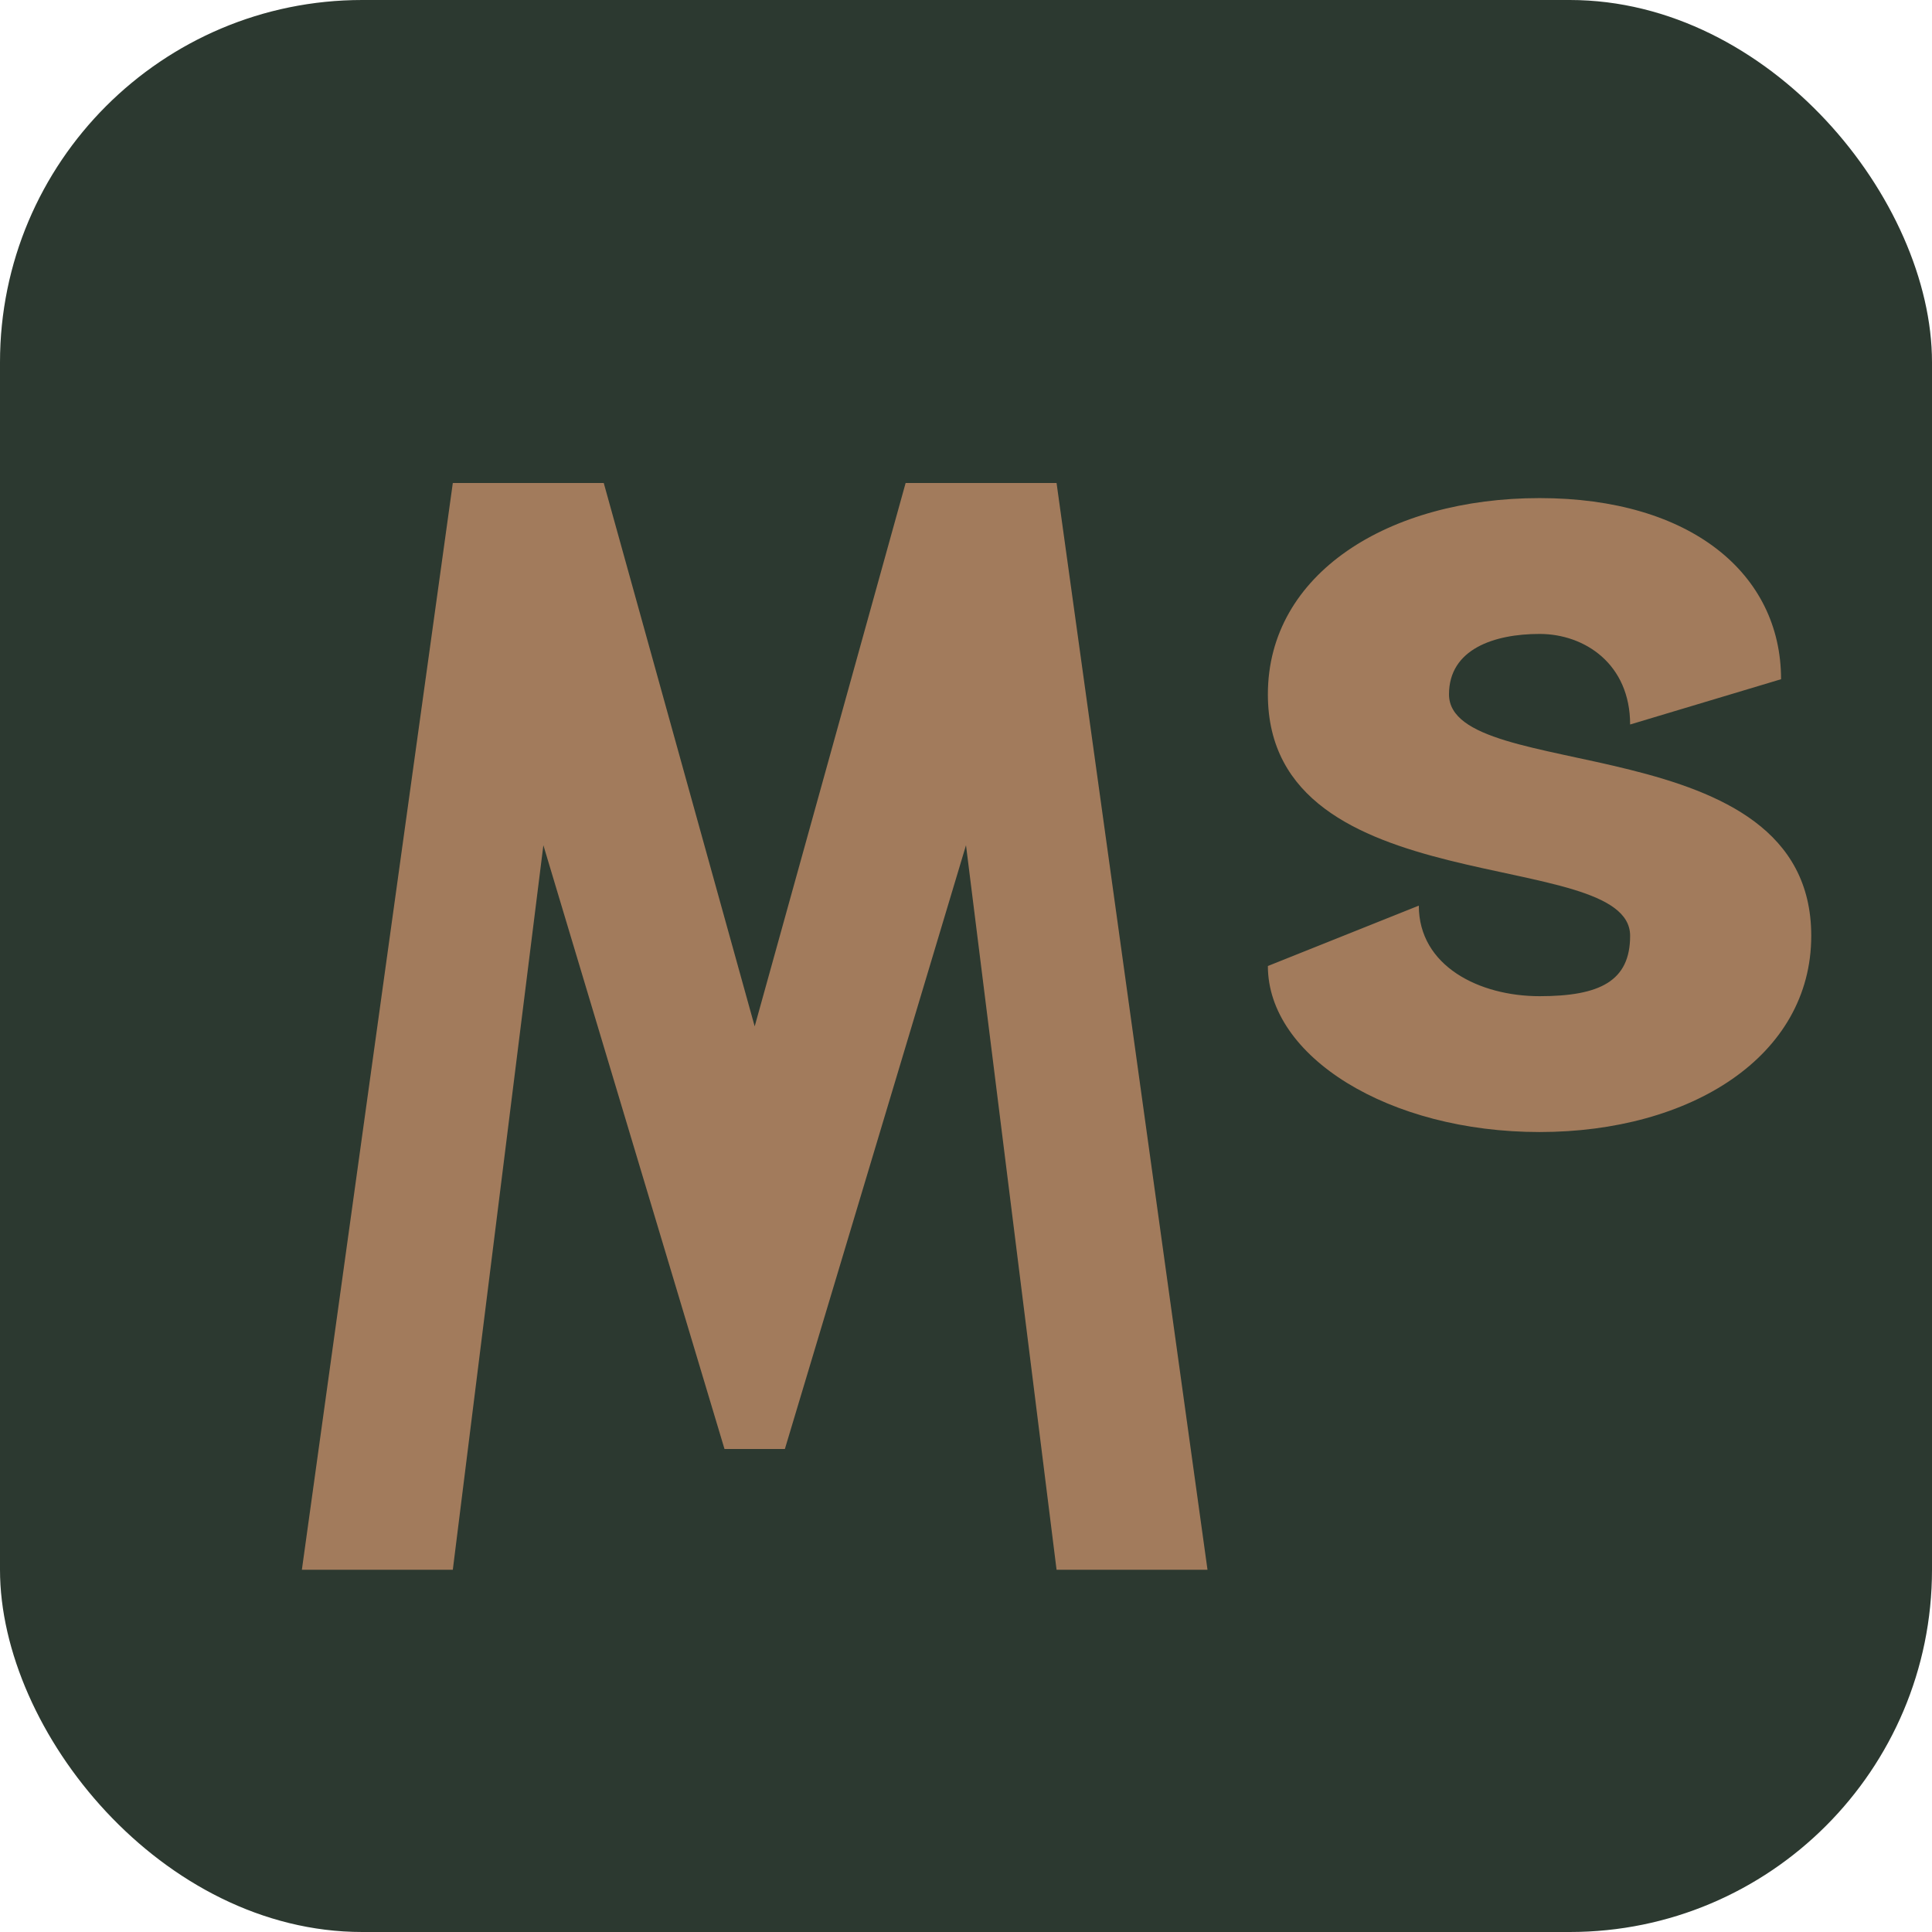
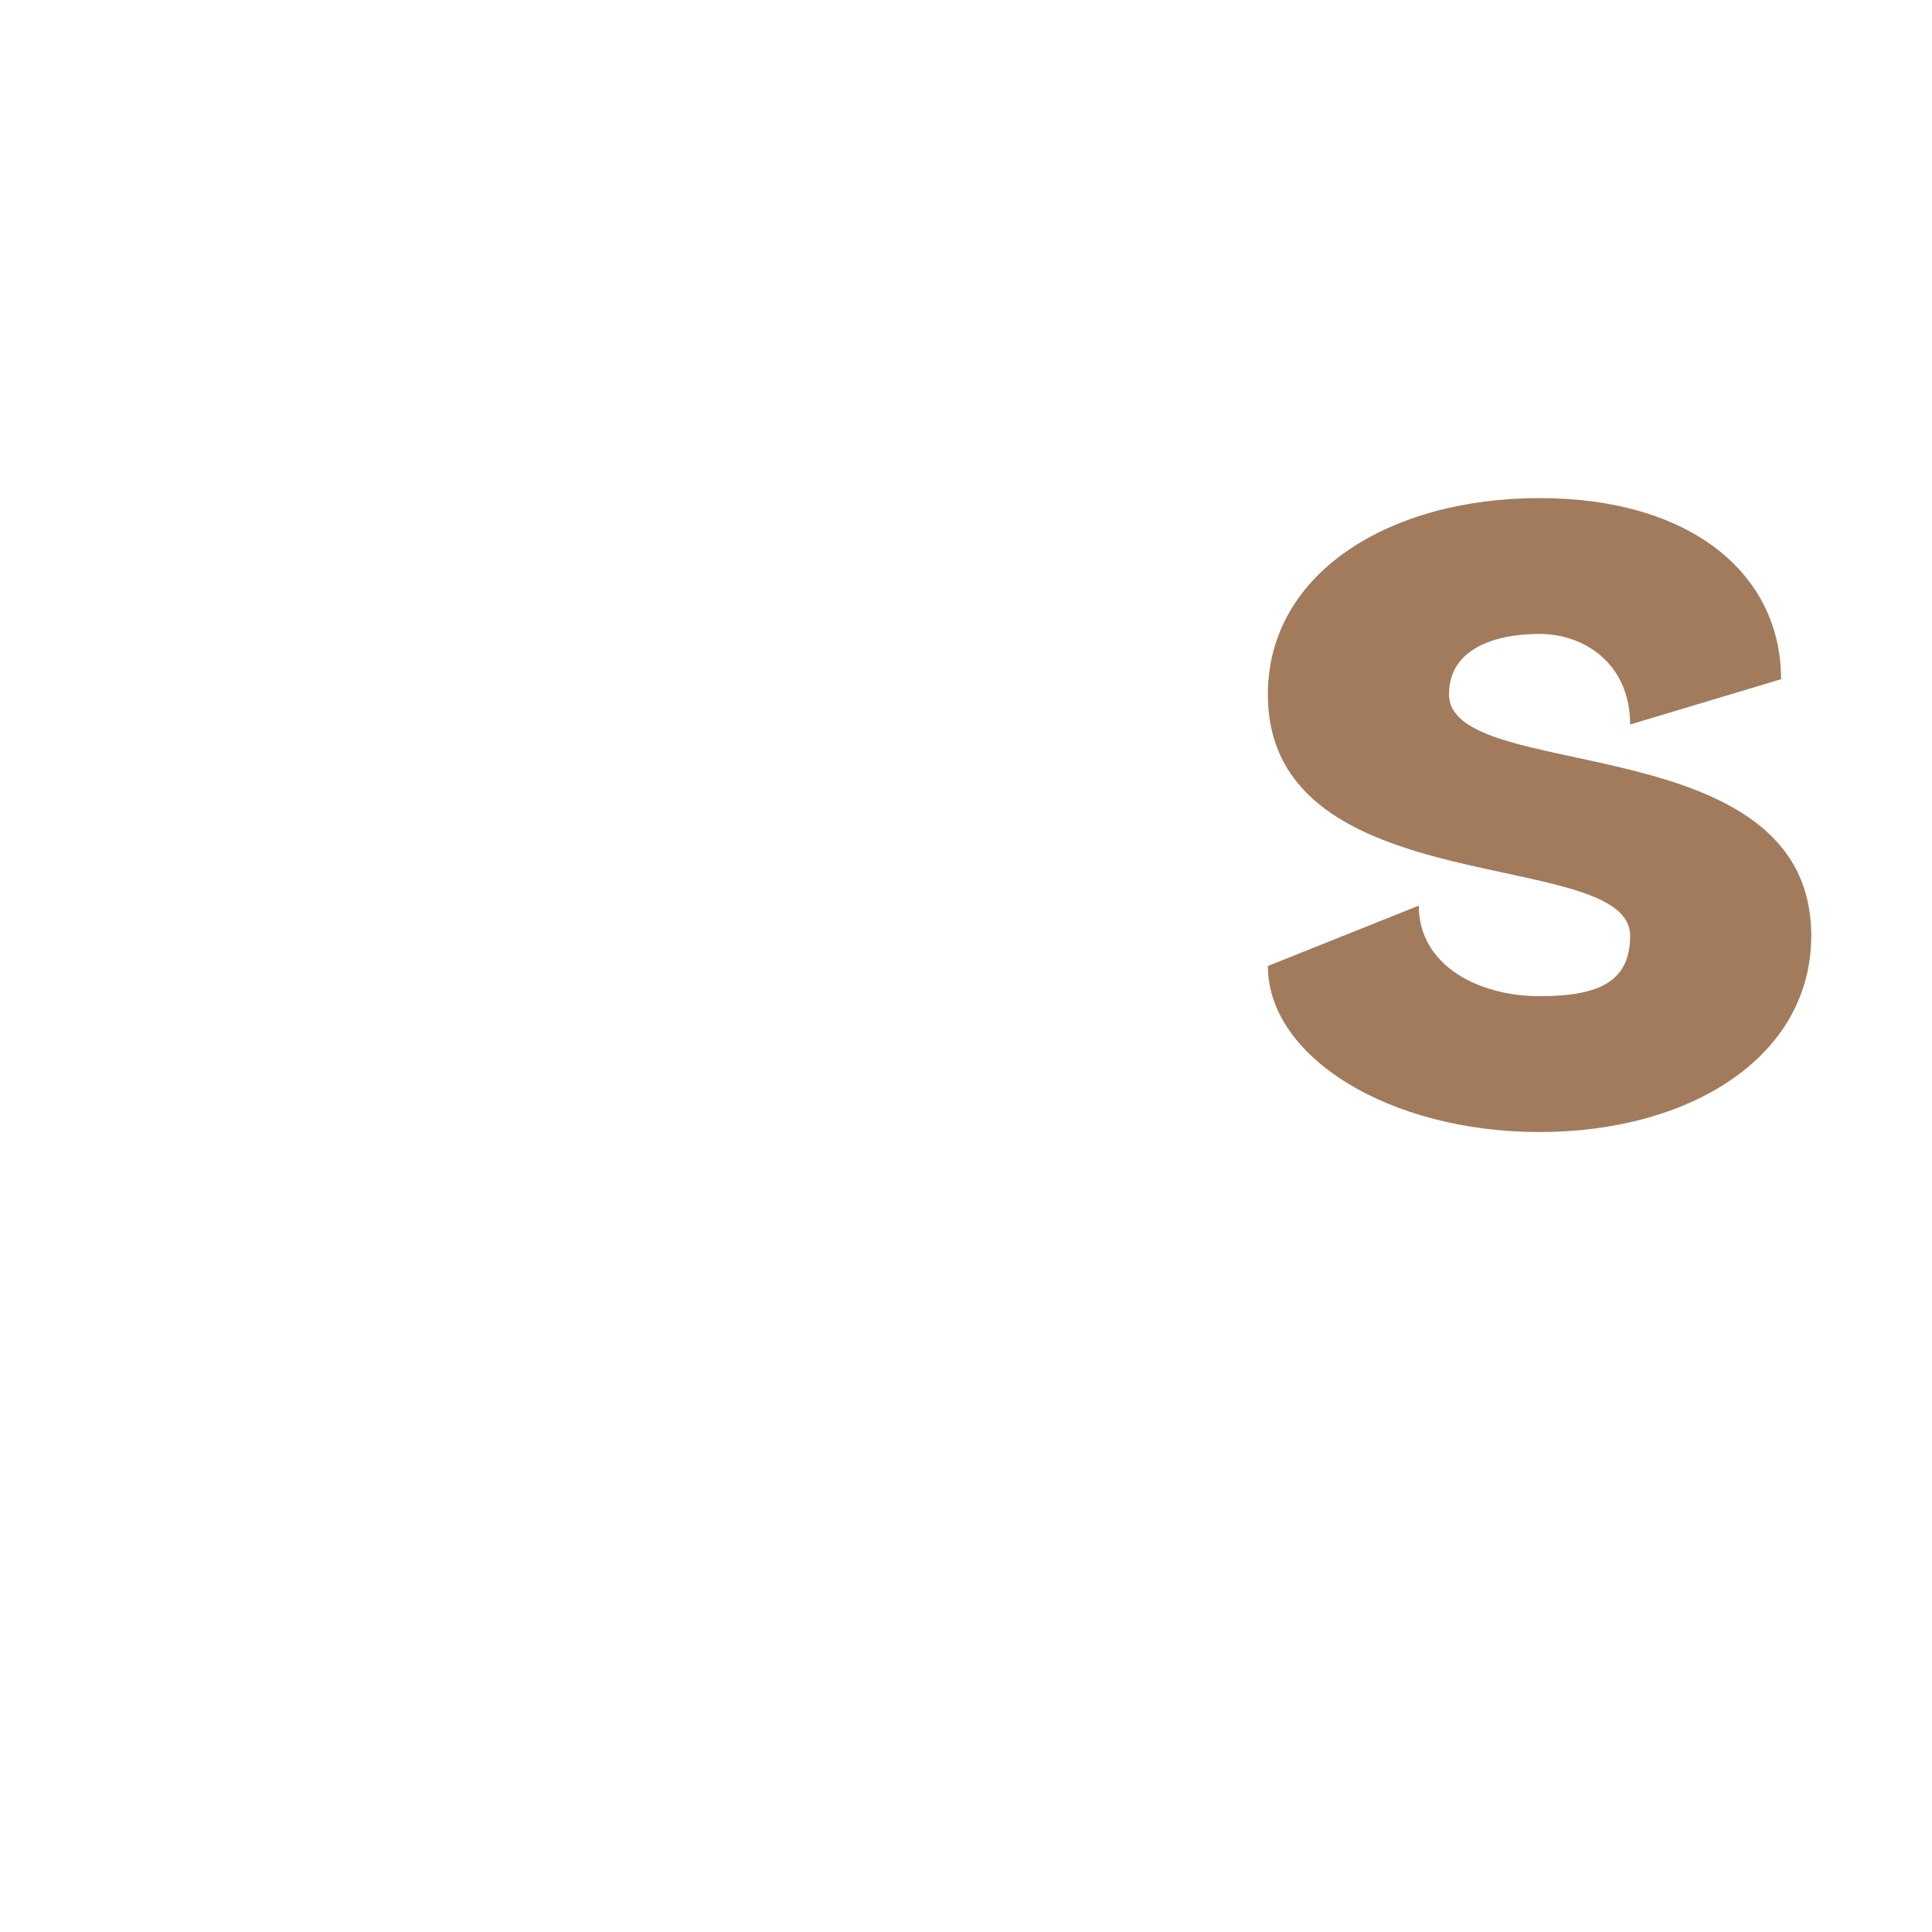
<svg xmlns="http://www.w3.org/2000/svg" width="32" height="32" viewBox="0 0 32 32" fill="none">
-   <rect width="32" height="32" rx="6" fill="#2C3930" />
-   <path d="M7.5 8H10L12.5 17L15 8H17.5L20 26H17.5L16 14L13 24H12L9 14L7.5 26H5L7.5 8Z" fill="#A27B5C" />
  <path d="M21 16L23.5 15C23.5 16 24.5 16.5 25.5 16.5C26.5 16.5 27 16.25 27 15.5C27 14 21 15 21 11.5C21 9.5 23 8.25 25.5 8.25C28 8.25 29.5 9.5 29.5 11.25L27 12C27 11 26.25 10.5 25.5 10.5C24.75 10.5 24 10.75 24 11.5C24 13 30 12 30 15.5C30 17.5 28 18.75 25.5 18.75C23 18.75 21 17.5 21 16Z" fill="#A27B5C" />
</svg>